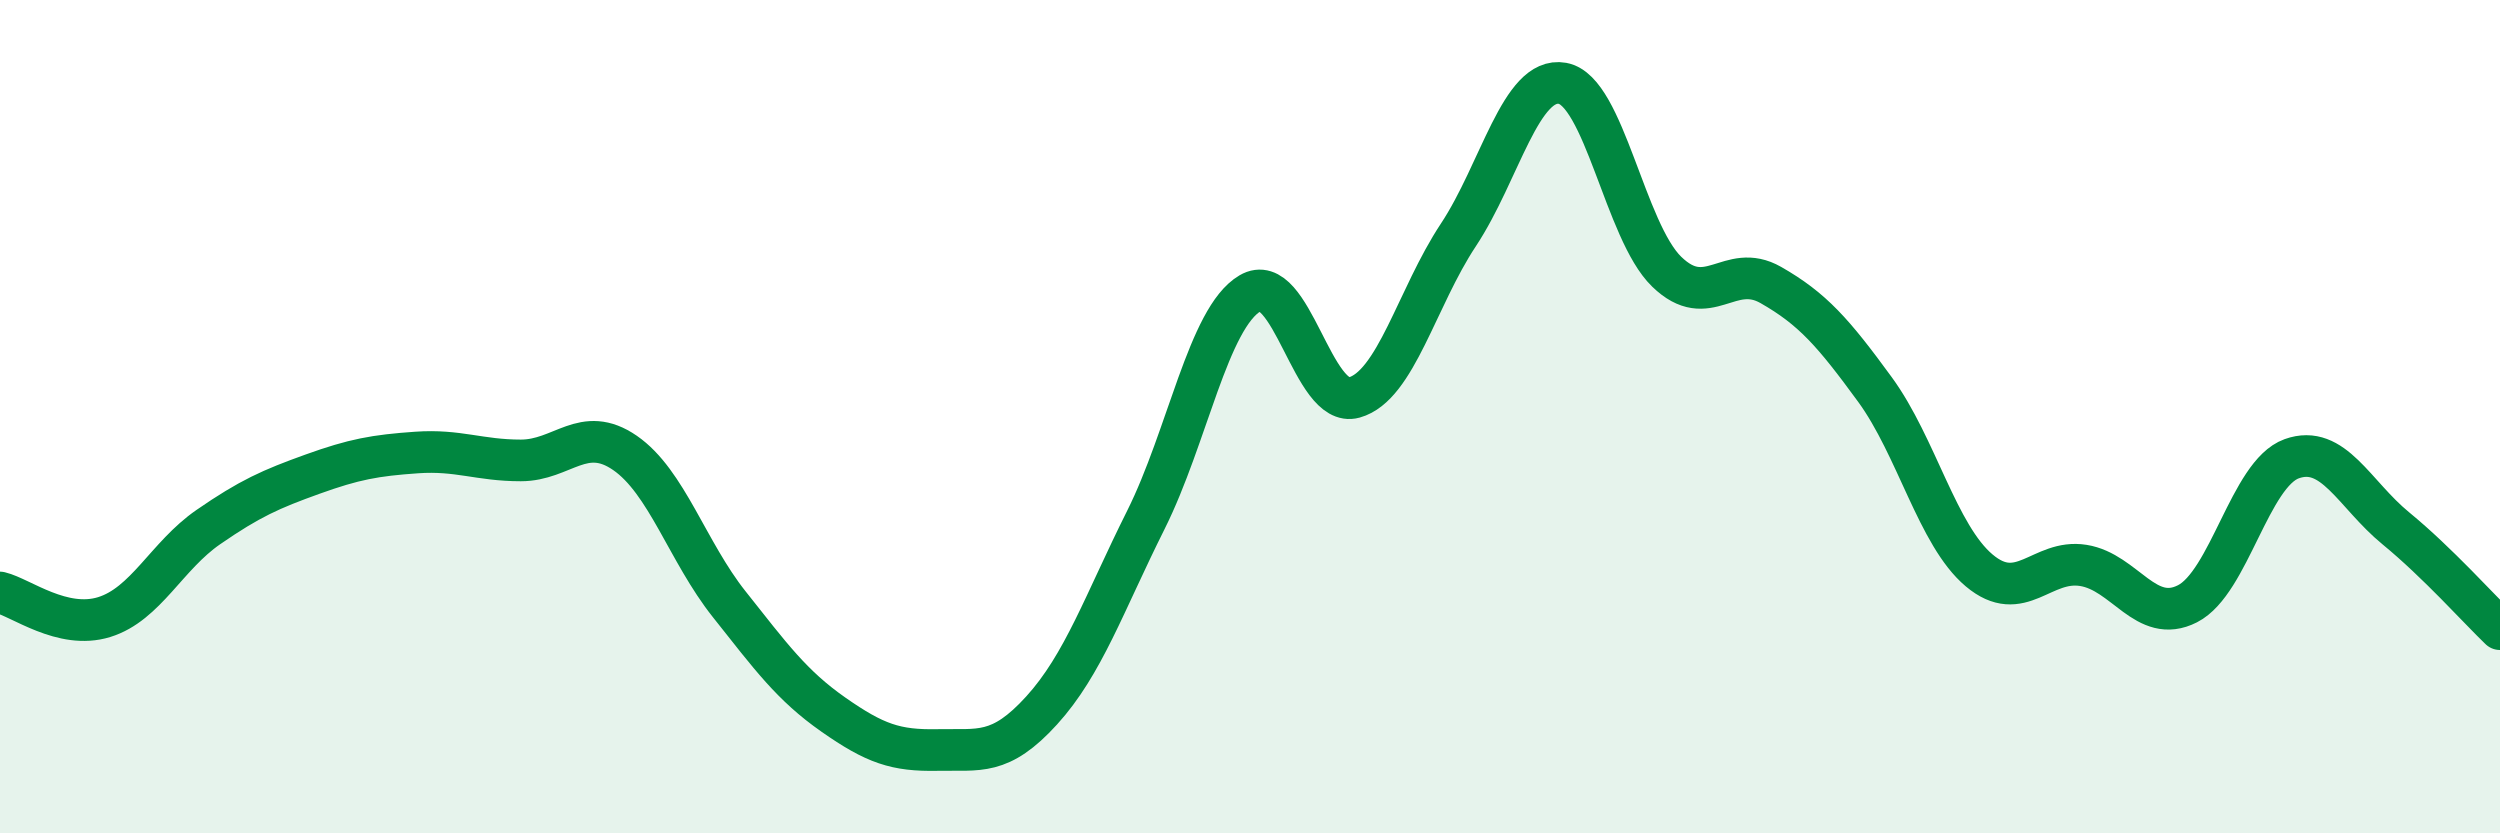
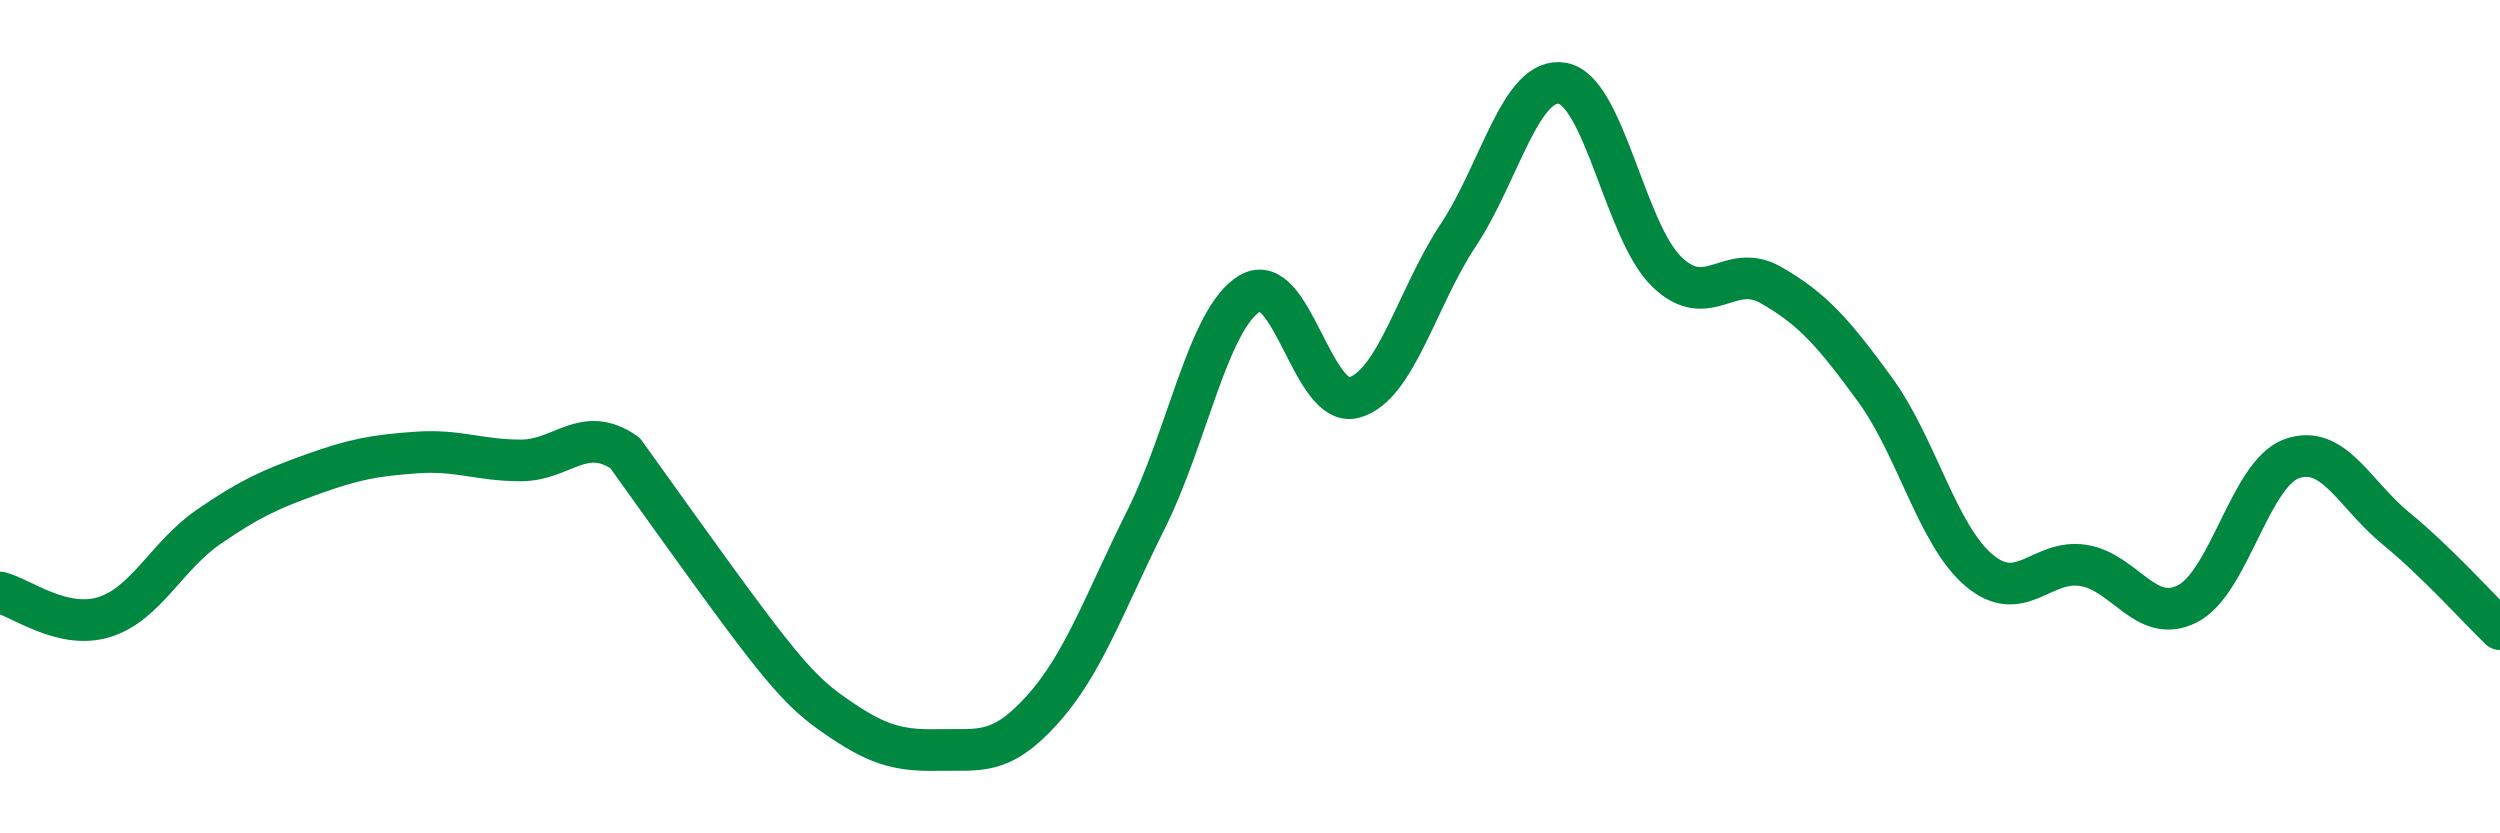
<svg xmlns="http://www.w3.org/2000/svg" width="60" height="20" viewBox="0 0 60 20">
-   <path d="M 0,14.22 C 0.5,14.34 1.5,15.12 2.5,14.81 C 3.5,14.5 4,13.34 5,12.65 C 6,11.96 6.5,11.74 7.5,11.38 C 8.5,11.02 9,10.93 10,10.86 C 11,10.79 11.5,11.05 12.5,11.05 C 13.5,11.05 14,10.18 15,10.87 C 16,11.56 16.5,13.24 17.5,14.5 C 18.5,15.76 19,16.45 20,17.15 C 21,17.85 21.5,18.02 22.5,18 C 23.5,17.98 24,18.15 25,17.05 C 26,15.95 26.5,14.48 27.5,12.48 C 28.5,10.48 29,7.63 30,7.04 C 31,6.45 31.5,9.82 32.5,9.54 C 33.5,9.26 34,7.15 35,5.64 C 36,4.13 36.5,1.82 37.5,2 C 38.5,2.18 39,5.55 40,6.52 C 41,7.49 41.5,6.27 42.5,6.84 C 43.5,7.41 44,7.98 45,9.35 C 46,10.72 46.5,12.85 47.5,13.69 C 48.5,14.53 49,13.41 50,13.57 C 51,13.73 51.5,15 52.5,14.49 C 53.5,13.98 54,11.37 55,11.01 C 56,10.65 56.5,11.86 57.5,12.68 C 58.5,13.5 59.5,14.62 60,15.1L60 20L0 20Z" fill="#008740" opacity="0.1" stroke-linecap="round" stroke-linejoin="round" />
-   <path d="M 0,14.22 C 0.5,14.34 1.5,15.12 2.5,14.81 C 3.5,14.5 4,13.34 5,12.65 C 6,11.96 6.5,11.74 7.5,11.38 C 8.5,11.02 9,10.93 10,10.86 C 11,10.79 11.5,11.05 12.5,11.05 C 13.5,11.05 14,10.18 15,10.87 C 16,11.56 16.5,13.24 17.5,14.5 C 18.5,15.76 19,16.45 20,17.15 C 21,17.85 21.5,18.02 22.5,18 C 23.5,17.98 24,18.15 25,17.05 C 26,15.95 26.5,14.48 27.5,12.48 C 28.5,10.48 29,7.63 30,7.04 C 31,6.45 31.5,9.82 32.5,9.54 C 33.5,9.26 34,7.15 35,5.64 C 36,4.13 36.5,1.82 37.5,2 C 38.5,2.18 39,5.55 40,6.52 C 41,7.49 41.5,6.27 42.5,6.84 C 43.5,7.41 44,7.98 45,9.35 C 46,10.72 46.5,12.85 47.5,13.69 C 48.5,14.53 49,13.41 50,13.57 C 51,13.73 51.5,15 52.5,14.49 C 53.5,13.98 54,11.37 55,11.01 C 56,10.65 56.5,11.86 57.5,12.68 C 58.5,13.5 59.5,14.62 60,15.1" stroke="#008740" stroke-width="1" fill="none" stroke-linecap="round" stroke-linejoin="round" />
+   <path d="M 0,14.22 C 0.5,14.34 1.5,15.12 2.5,14.81 C 3.5,14.5 4,13.34 5,12.65 C 6,11.96 6.5,11.74 7.5,11.38 C 8.5,11.02 9,10.93 10,10.86 C 11,10.79 11.5,11.05 12.5,11.05 C 13.5,11.05 14,10.18 15,10.87 C 18.5,15.76 19,16.45 20,17.15 C 21,17.85 21.5,18.02 22.5,18 C 23.5,17.98 24,18.15 25,17.05 C 26,15.95 26.5,14.48 27.5,12.48 C 28.5,10.48 29,7.63 30,7.04 C 31,6.45 31.5,9.82 32.5,9.54 C 33.5,9.26 34,7.15 35,5.64 C 36,4.13 36.5,1.82 37.5,2 C 38.5,2.18 39,5.55 40,6.52 C 41,7.49 41.5,6.27 42.5,6.84 C 43.5,7.41 44,7.98 45,9.35 C 46,10.72 46.5,12.85 47.5,13.69 C 48.5,14.53 49,13.41 50,13.57 C 51,13.73 51.5,15 52.5,14.49 C 53.5,13.98 54,11.37 55,11.01 C 56,10.65 56.5,11.86 57.5,12.68 C 58.5,13.5 59.5,14.62 60,15.1" stroke="#008740" stroke-width="1" fill="none" stroke-linecap="round" stroke-linejoin="round" />
</svg>